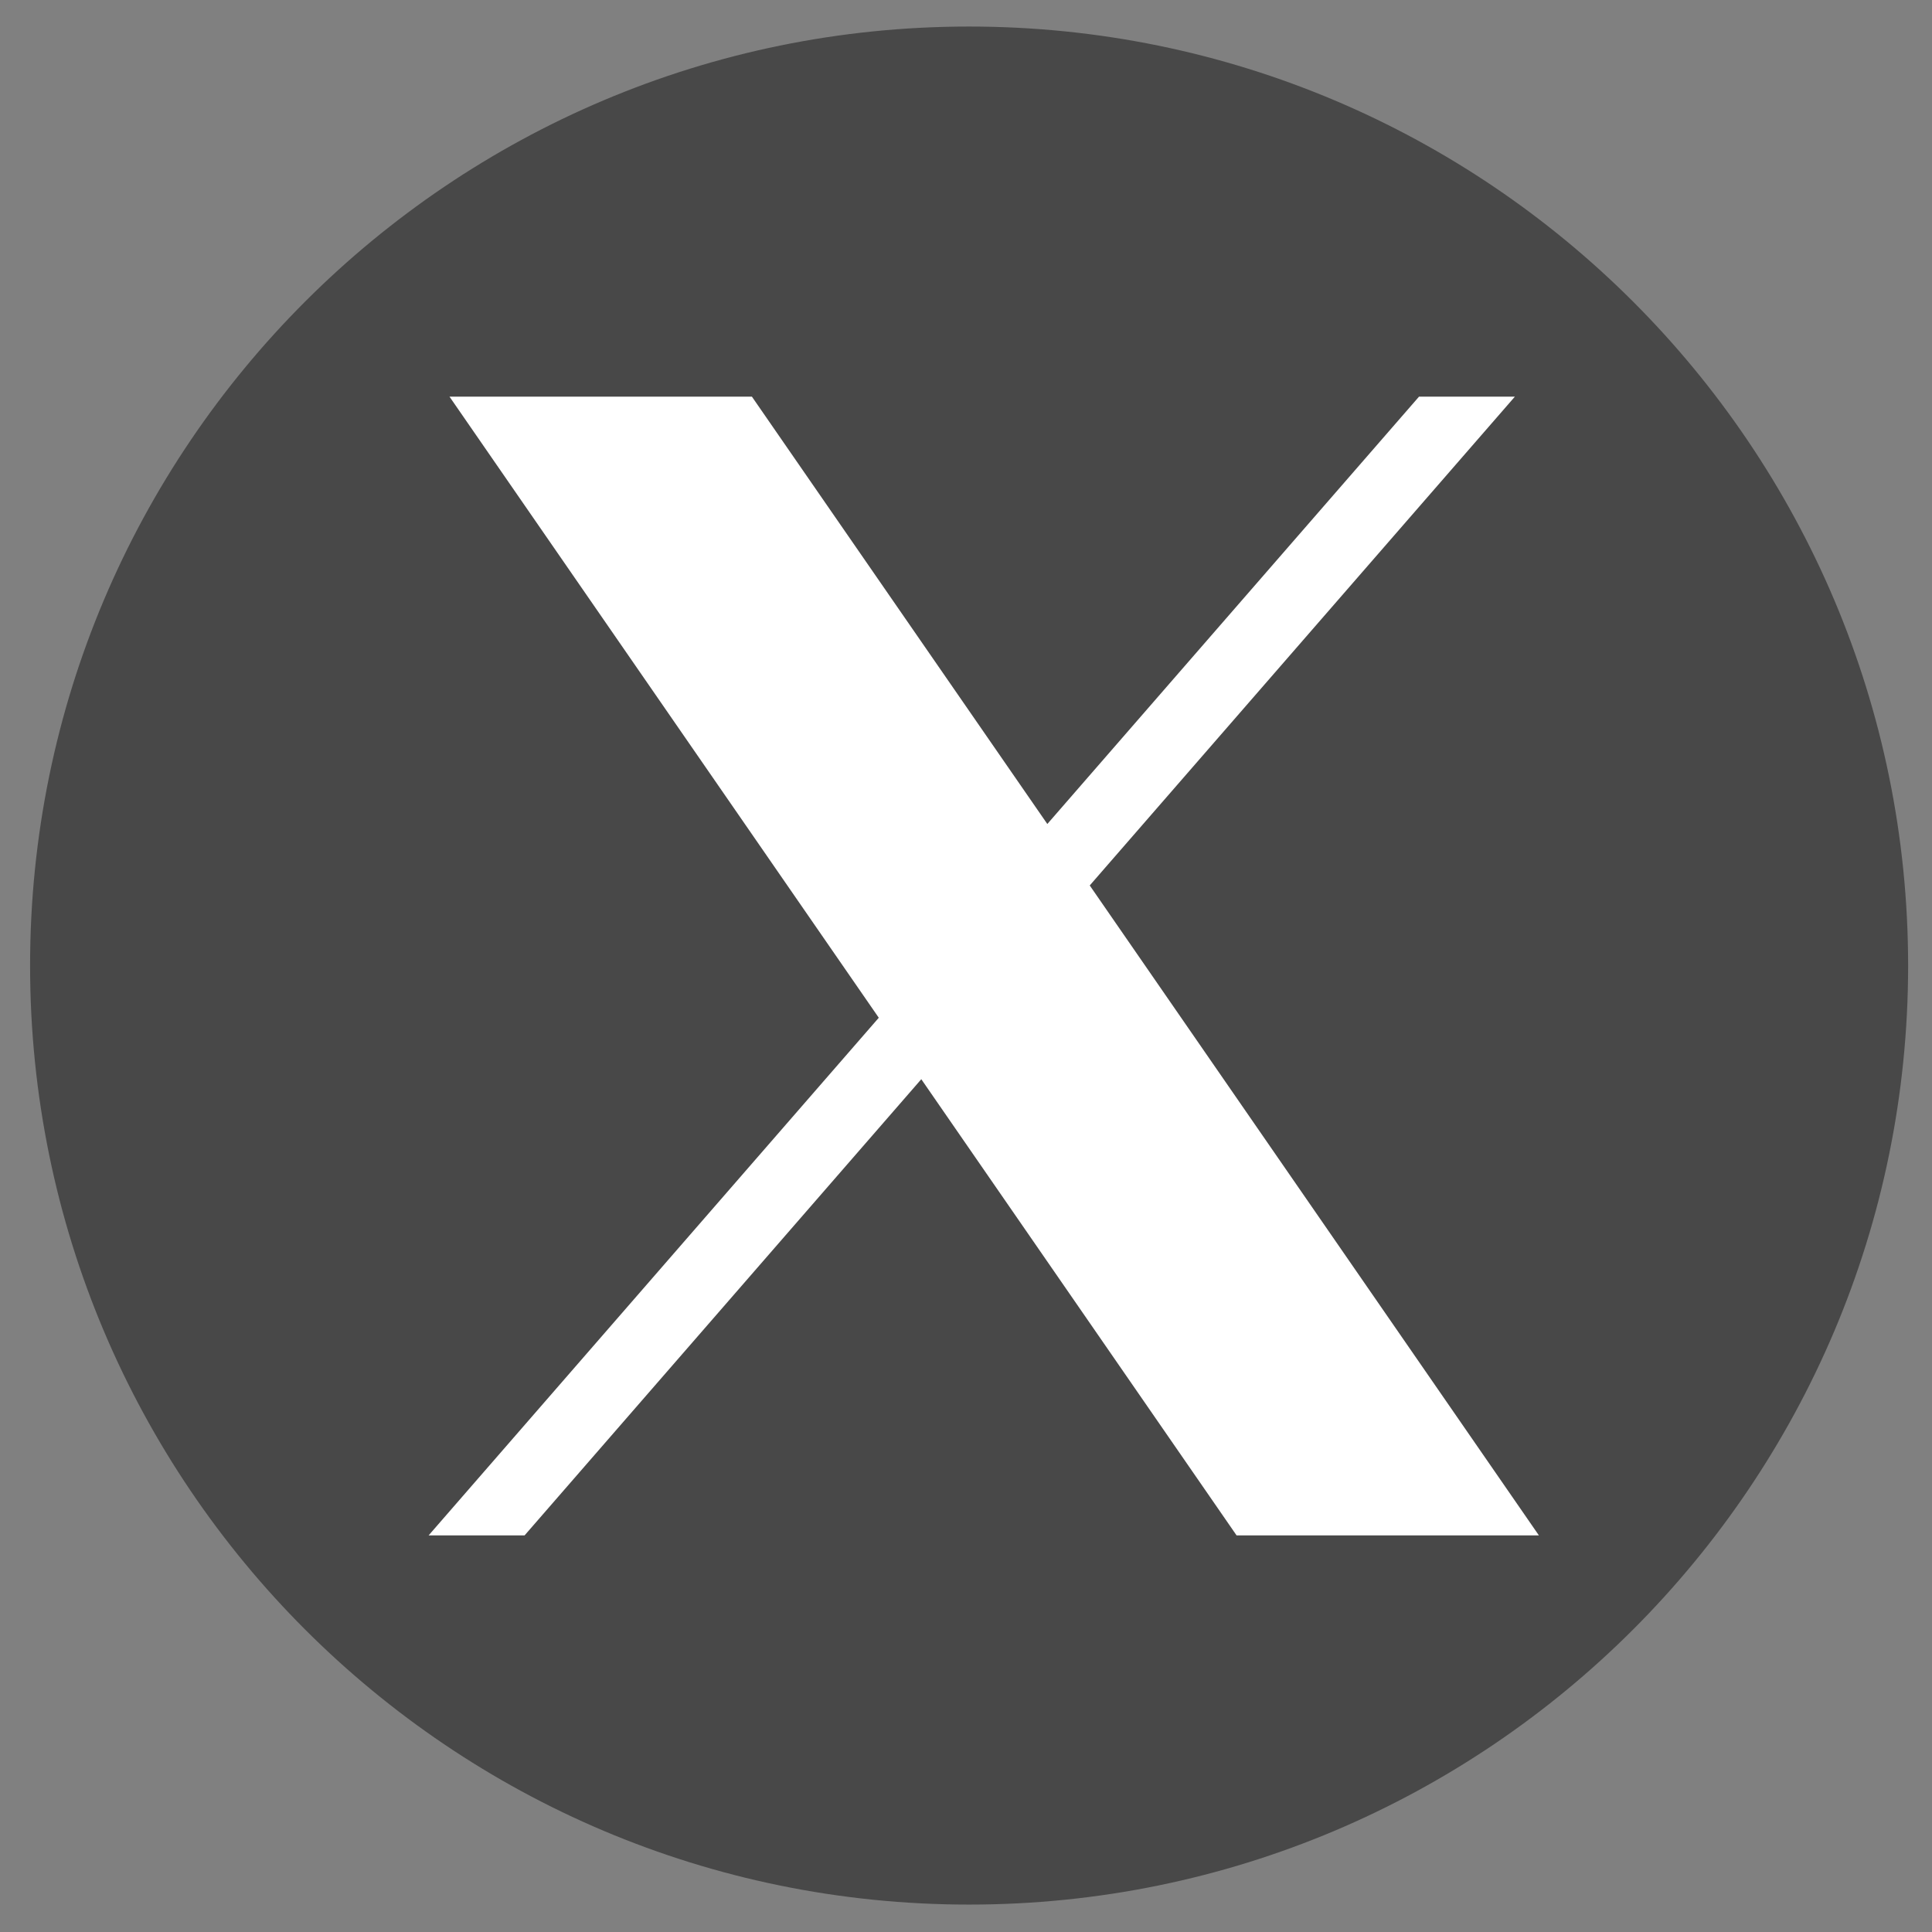
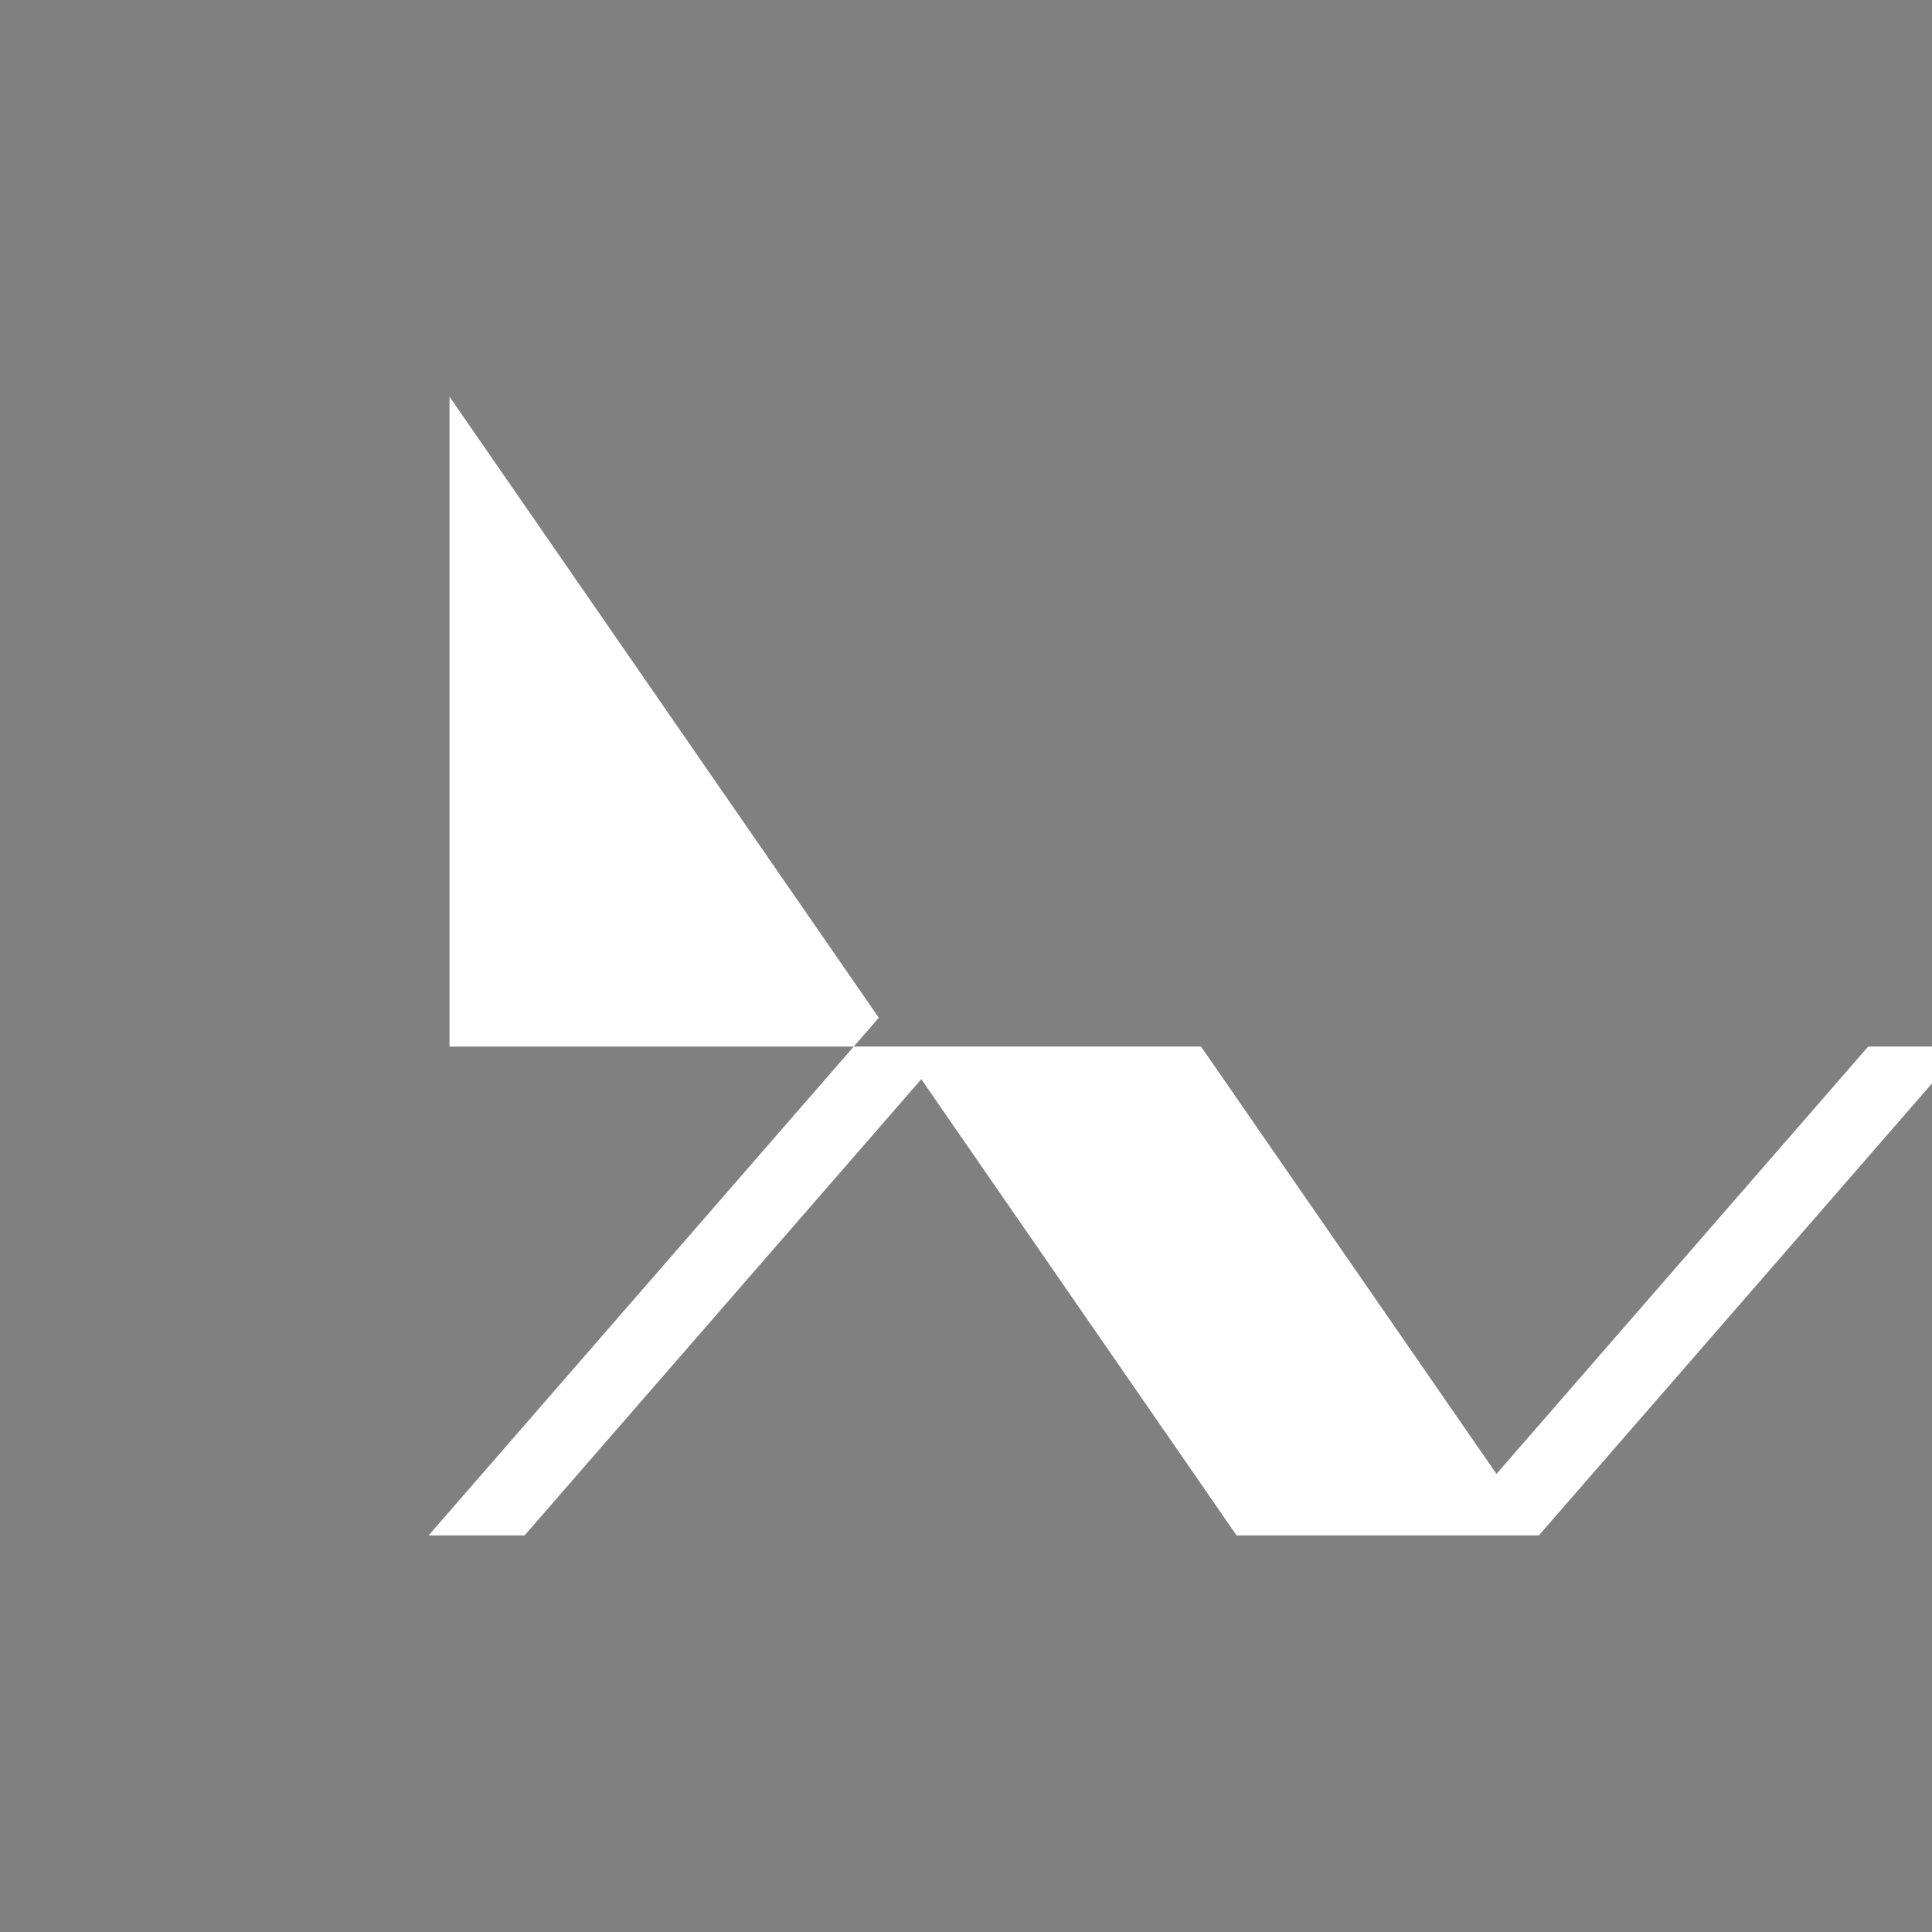
<svg xmlns="http://www.w3.org/2000/svg" width="42" height="42" fill="none">
  <rect width="100%" height="100%" fill="#808080" stroke="none" />
-   <path d="M21.067 41.404c11.274 0 20.414-9.14 20.414-20.413C41.48 9.717 32.34.577 21.067.577 9.793.577.654 9.717.654 20.991c0 11.274 9.14 20.413 20.413 20.413z" fill="#484848" />
-   <path d="M9.772 8.623l9.332 13.502-9.786 11.253h2.086l8.624-9.917 6.854 9.917h6.572L23.69 19.249l9.242-10.626h-2.084l-8.08 9.29-6.422-9.29H9.772z" fill="#fff" />
+   <path d="M9.772 8.623l9.332 13.502-9.786 11.253h2.086l8.624-9.917 6.854 9.917h6.572l9.242-10.626h-2.084l-8.08 9.29-6.422-9.29H9.772z" fill="#fff" />
</svg>